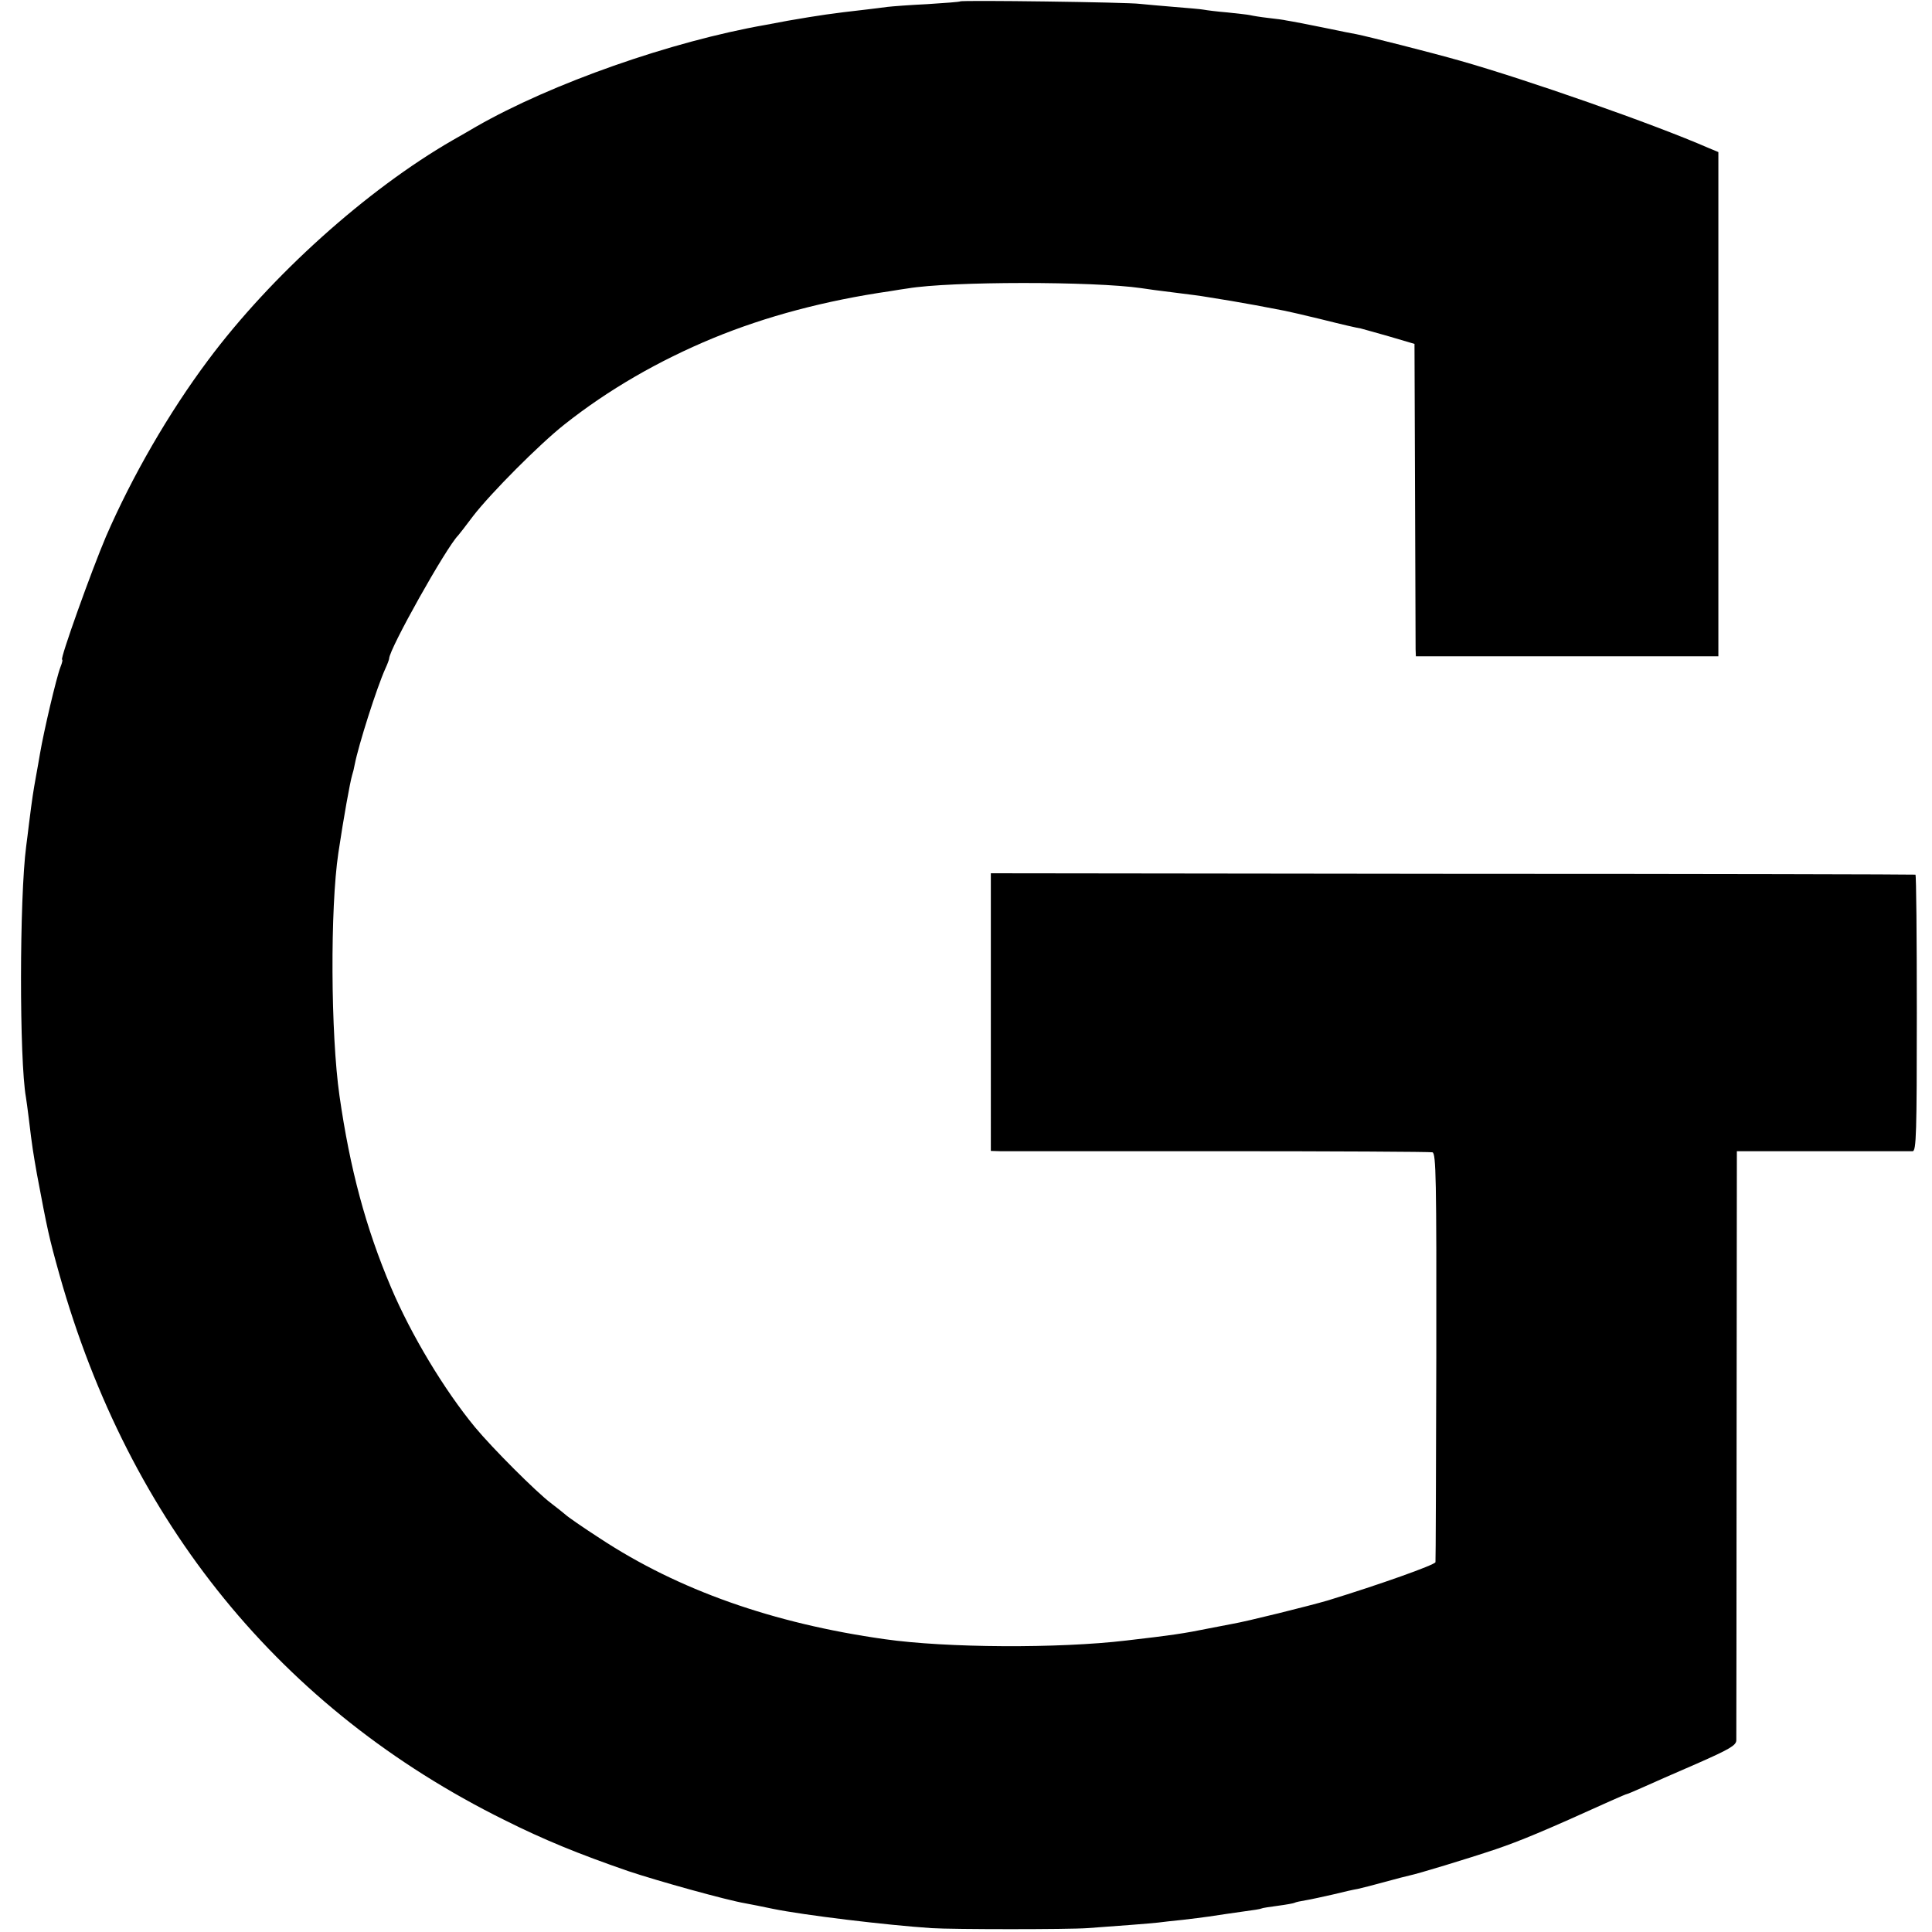
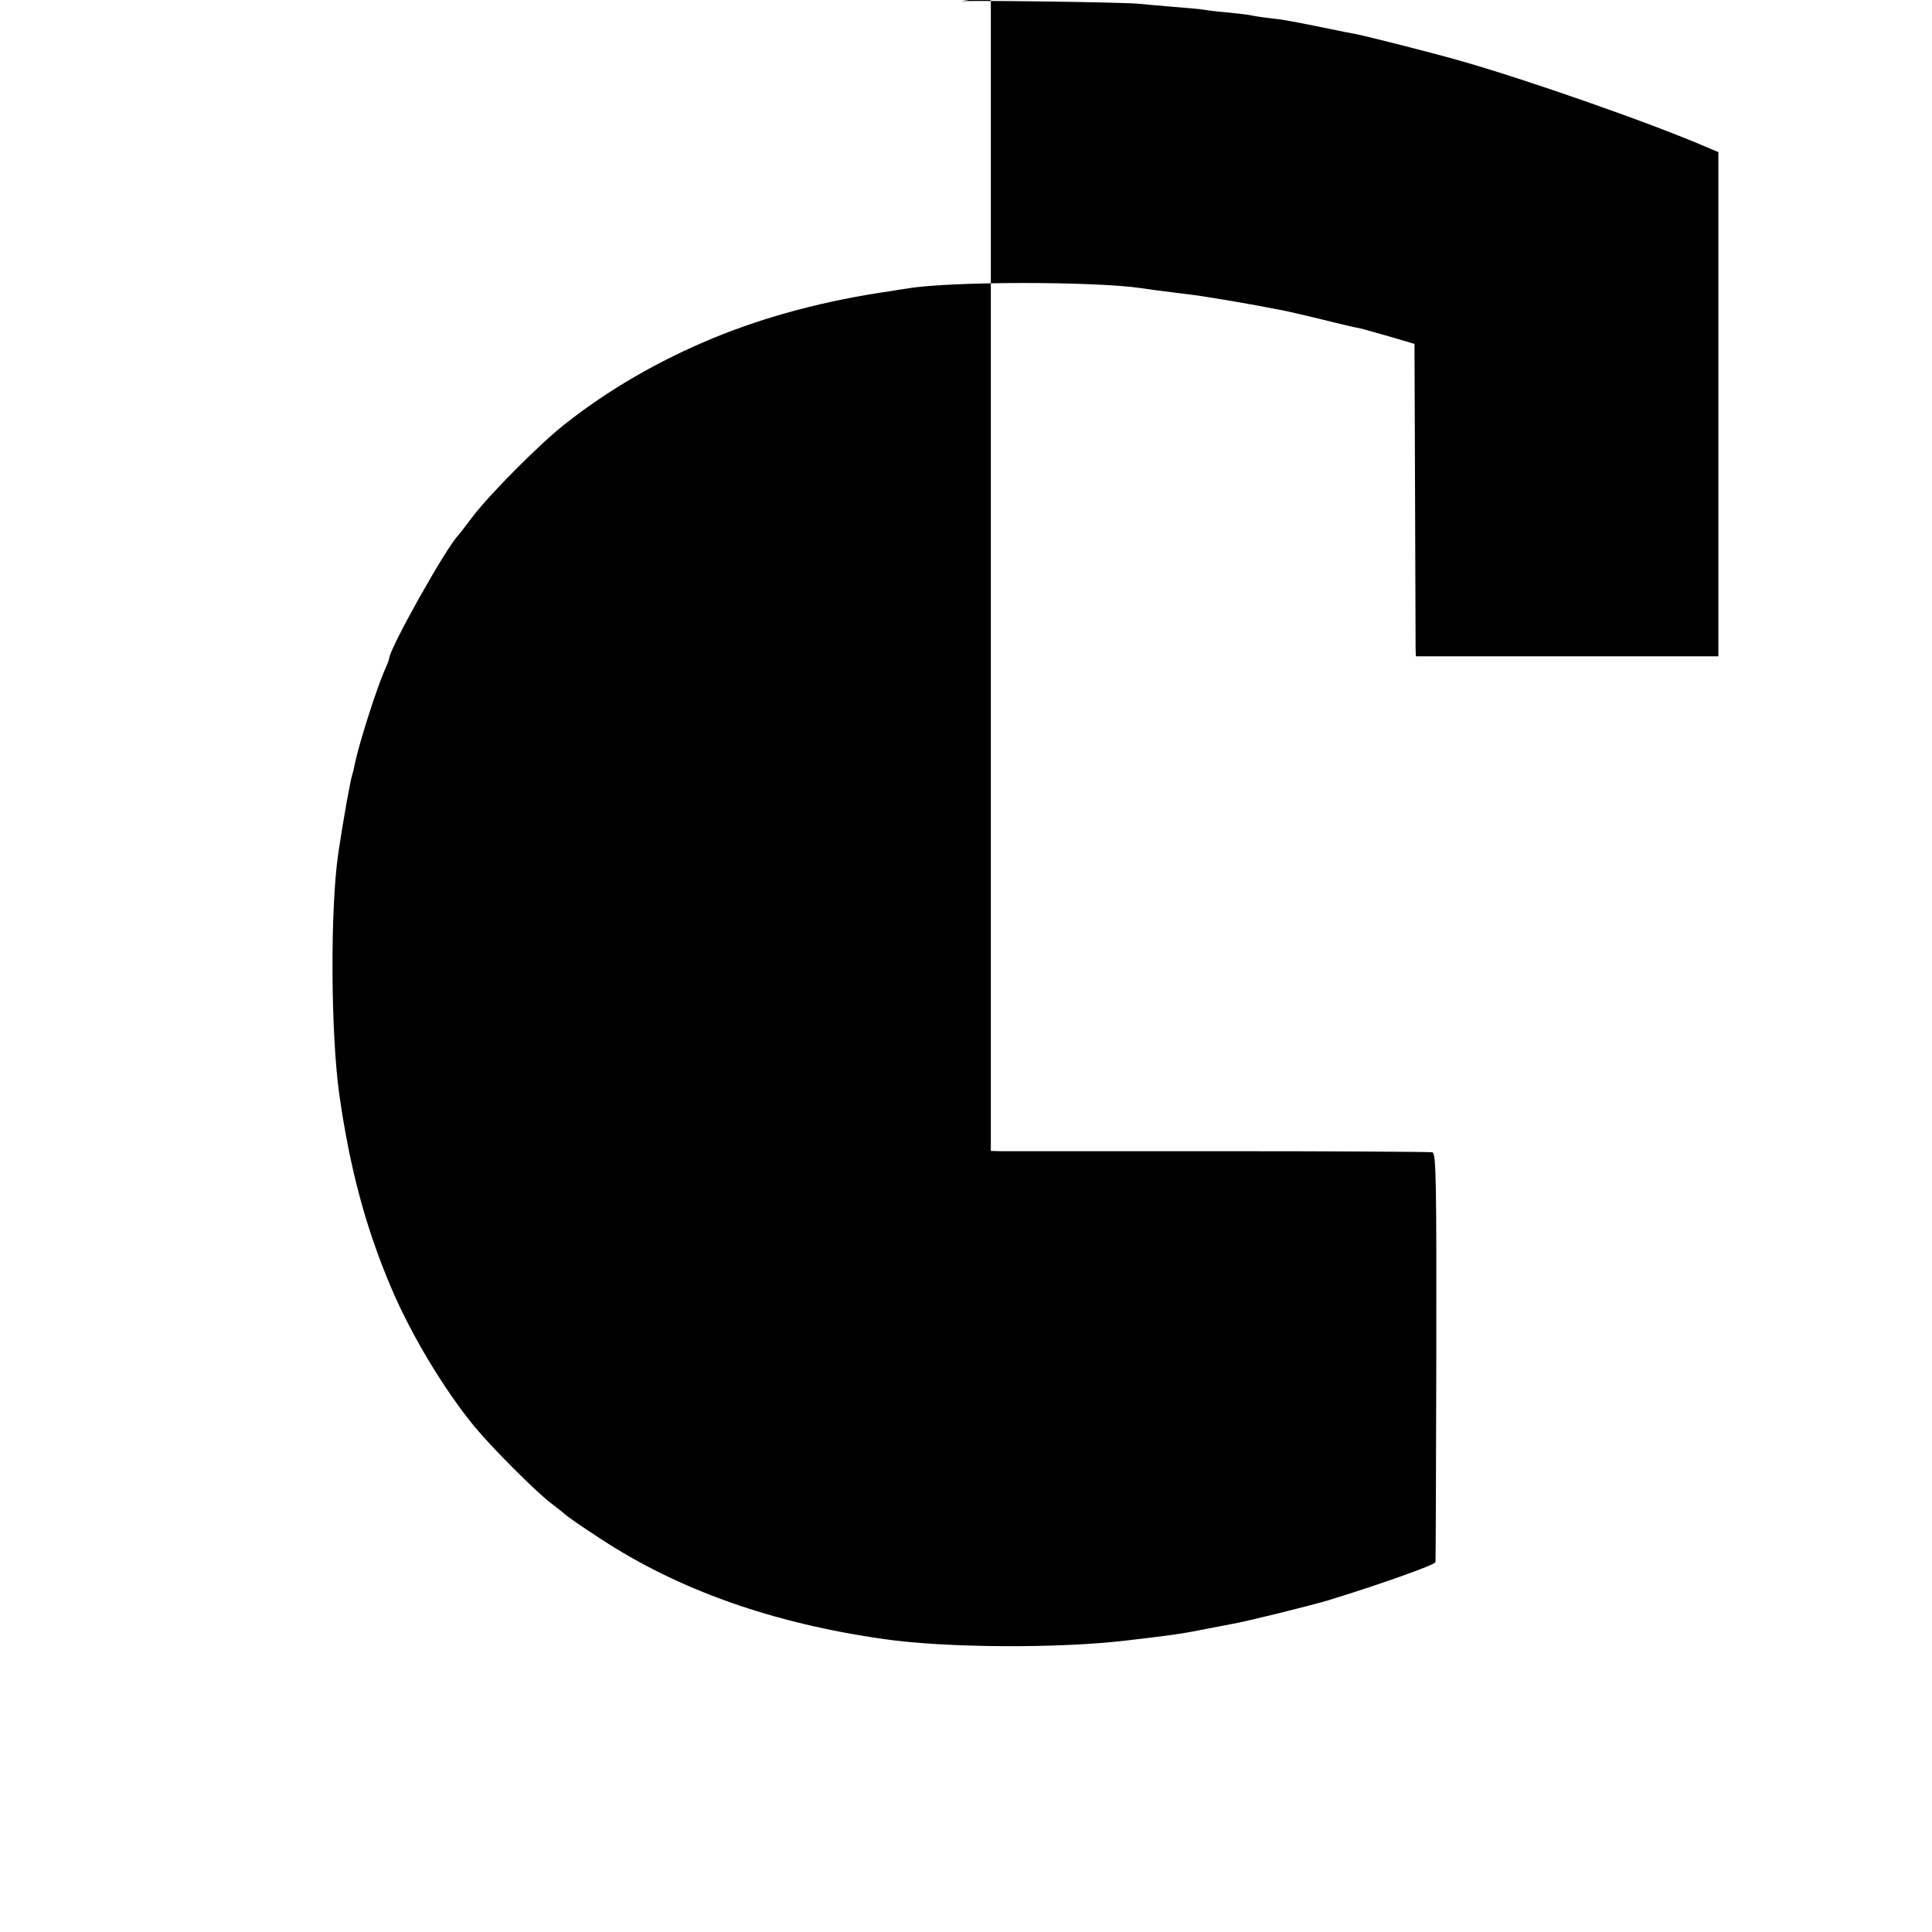
<svg xmlns="http://www.w3.org/2000/svg" version="1" width="933.333" height="933.333" viewBox="0 0 700 700">
-   <path d="M347.9.5c-.2.2-5.6.6-11.9 1-6.3.3-12.8.8-14.5 1-1.6.2-5.2.7-8 1-12.3 1.4-16.4 2-28 4-1.6.3-5.2 1-8 1.5-34.3 6-77.6 21.2-105 36.9-2.2 1.3-6 3.5-8.5 4.9-31.2 18-65.8 49.1-88.6 79.7-14.2 19-27.5 42-37 63.9-5.2 12.2-16.8 44.6-15.9 44.6.3 0 0 1.2-.6 2.7-1.5 3.9-6 23.1-7.4 31.3-.3 1.9-1 5.7-1.5 8.5-.9 5-1.3 7.4-2.5 17-.3 2.7-.8 6.4-1 8-2.5 19-2.5 77.7-.1 91.1.2 1 .6 4.4 1 7.4 1.3 10.9 1.6 12.5 3 20.5 3.8 20.2 4.3 22.6 8.1 36.2 25.3 90 80.3 157.6 161.2 197.7 14.6 7.3 26.9 12.3 44.8 18.5 10.7 3.6 35.9 10.6 42.5 11.7 2.6.5 5.8 1.1 10 2 11.2 2.3 41.1 5.9 57.5 7 7.9.5 49.6.5 56.5 0 11.4-.8 22.8-1.7 25.5-2 1.7-.2 5.7-.7 9-1 3.3-.4 7.6-.9 9.5-1.2 6-.9 7.3-1.1 13-1.9 3-.4 5.7-.8 6-1 .3-.2 3-.6 6-1s5.8-.9 6.1-1.1c.3-.2 2.1-.6 4-.9 1.9-.3 6.3-1.3 9.9-2.1 3.6-.9 7.6-1.8 8.9-2 1.4-.3 5.7-1.4 9.7-2.5 4-1.1 8.2-2.2 9.2-2.4 2.6-.5 20.8-6 31.2-9.5 8.8-3 17.3-6.5 41.8-17.6 2.9-1.3 5.5-2.4 5.7-2.4.2 0 2.8-1.1 5.7-2.4 2.9-1.3 11.7-5.2 19.6-8.6 11.8-5.2 14.2-6.6 14.3-8.4 0-1.1.1-49.7.1-107.8l.1-105.7H693c1.3-.1 1.5-6.4 1.5-50.1 0-27.5-.2-50.1-.5-50.1-.3-.1-75.8-.3-167.7-.3l-167.3-.2V417l3.3.1h79.2c41.8 0 76.7.2 77.5.4 1.3.4 1.5 9.3 1.4 74.2-.1 40.6-.2 74-.3 74.3-.2 1-20.5 8.2-39.1 13.9-6.5 1.9-29.3 7.6-34.7 8.5-1.5.3-5.3 1-8.3 1.6-8.8 1.8-13.5 2.5-30 4.4-24.4 2.9-65.1 2.7-87.5-.5-40.4-5.7-74.7-17.8-103.1-36.5-6.2-4-11.8-7.9-12.5-8.6-.8-.7-3.2-2.6-5.3-4.2-5.4-4.1-21.1-19.8-27.5-27.5-11.2-13.6-23.1-33.4-30.4-50.6-9.2-21.7-14.9-43-18.7-69.5-3.2-22.3-3.4-68-.4-88 1.9-12.7 4.2-25.5 5-28.2.3-.9.7-2.5.9-3.7 1.4-7.2 8-27.9 11.1-34.8.8-1.7 1.4-3.4 1.4-3.7 0-3.4 20.7-40.3 25-44.6.3-.3 2.7-3.4 5.4-7 6.4-8.3 24.1-26.1 33.1-33.2 15.9-12.6 34.1-23.1 53.9-31.3 19.2-7.9 40.6-13.6 64.1-17 2.2-.4 5.1-.8 6.4-1 15.5-2.6 67.4-2.6 84.6-.1 1.7.3 7.1 1 12 1.6 5 .6 10.2 1.3 11.8 1.6 7.6 1.2 9.9 1.6 17.7 3 4.7.9 9.4 1.8 10.5 2 1.1.2 6.7 1.5 12.5 2.9 9.2 2.3 13.2 3.2 15 3.5.3.1 4.8 1.3 10 2.8l9.5 2.8.2 53.9c.1 29.7.2 55.2.2 56.7l.1 2.6h109.6V55.1l-3.6-1.5c-19.9-8.7-66-24.8-90-31.6-10.5-3-33.9-8.9-37.5-9.6-1.6-.3-5.9-1.1-9.5-1.9-3.6-.7-8.3-1.7-10.5-2.1-2.2-.4-4.7-.9-5.5-1-.8-.2-3.7-.6-6.5-.9-2.7-.3-5.7-.8-6.5-1-.8-.2-4.6-.6-8.3-1-3.7-.3-7.6-.8-8.6-1-1-.2-5.8-.6-10.7-1-4.9-.4-10.5-.9-12.4-1.1-4.2-.6-64.6-1.4-65.1-.9z" />
+   <path d="M347.9.5s5.8-.9 6.1-1.1c.3-.2 2.1-.6 4-.9 1.9-.3 6.3-1.3 9.9-2.1 3.6-.9 7.6-1.8 8.9-2 1.4-.3 5.7-1.4 9.7-2.5 4-1.1 8.2-2.2 9.2-2.4 2.6-.5 20.8-6 31.2-9.5 8.8-3 17.3-6.5 41.8-17.6 2.9-1.3 5.5-2.4 5.7-2.4.2 0 2.8-1.1 5.7-2.4 2.9-1.3 11.7-5.2 19.6-8.6 11.8-5.2 14.2-6.6 14.3-8.4 0-1.1.1-49.7.1-107.8l.1-105.7H693c1.3-.1 1.5-6.4 1.5-50.1 0-27.5-.2-50.1-.5-50.1-.3-.1-75.8-.3-167.7-.3l-167.3-.2V417l3.3.1h79.2c41.8 0 76.7.2 77.5.4 1.3.4 1.5 9.3 1.4 74.2-.1 40.6-.2 74-.3 74.3-.2 1-20.5 8.2-39.1 13.9-6.5 1.9-29.3 7.6-34.7 8.5-1.5.3-5.3 1-8.3 1.6-8.8 1.8-13.5 2.5-30 4.4-24.4 2.9-65.1 2.7-87.5-.5-40.4-5.7-74.7-17.8-103.1-36.5-6.2-4-11.8-7.9-12.5-8.6-.8-.7-3.2-2.6-5.3-4.2-5.4-4.1-21.1-19.8-27.5-27.5-11.2-13.6-23.1-33.4-30.4-50.6-9.2-21.7-14.9-43-18.7-69.5-3.2-22.3-3.4-68-.4-88 1.9-12.7 4.2-25.5 5-28.2.3-.9.7-2.5.9-3.7 1.4-7.2 8-27.9 11.1-34.8.8-1.7 1.4-3.4 1.4-3.7 0-3.4 20.7-40.3 25-44.6.3-.3 2.7-3.4 5.4-7 6.4-8.3 24.1-26.1 33.1-33.2 15.9-12.6 34.1-23.1 53.9-31.3 19.2-7.9 40.6-13.6 64.1-17 2.2-.4 5.1-.8 6.4-1 15.5-2.6 67.4-2.6 84.6-.1 1.7.3 7.1 1 12 1.6 5 .6 10.2 1.3 11.8 1.6 7.6 1.2 9.9 1.6 17.7 3 4.7.9 9.4 1.8 10.5 2 1.1.2 6.7 1.5 12.5 2.9 9.2 2.3 13.2 3.2 15 3.5.3.1 4.8 1.3 10 2.8l9.5 2.8.2 53.9c.1 29.7.2 55.2.2 56.7l.1 2.6h109.6V55.1l-3.6-1.5c-19.9-8.7-66-24.8-90-31.6-10.5-3-33.9-8.9-37.5-9.6-1.6-.3-5.9-1.1-9.5-1.9-3.6-.7-8.3-1.7-10.5-2.1-2.2-.4-4.7-.9-5.5-1-.8-.2-3.7-.6-6.5-.9-2.7-.3-5.7-.8-6.5-1-.8-.2-4.6-.6-8.3-1-3.7-.3-7.6-.8-8.6-1-1-.2-5.8-.6-10.7-1-4.9-.4-10.5-.9-12.4-1.1-4.2-.6-64.6-1.4-65.1-.9z" />
</svg>